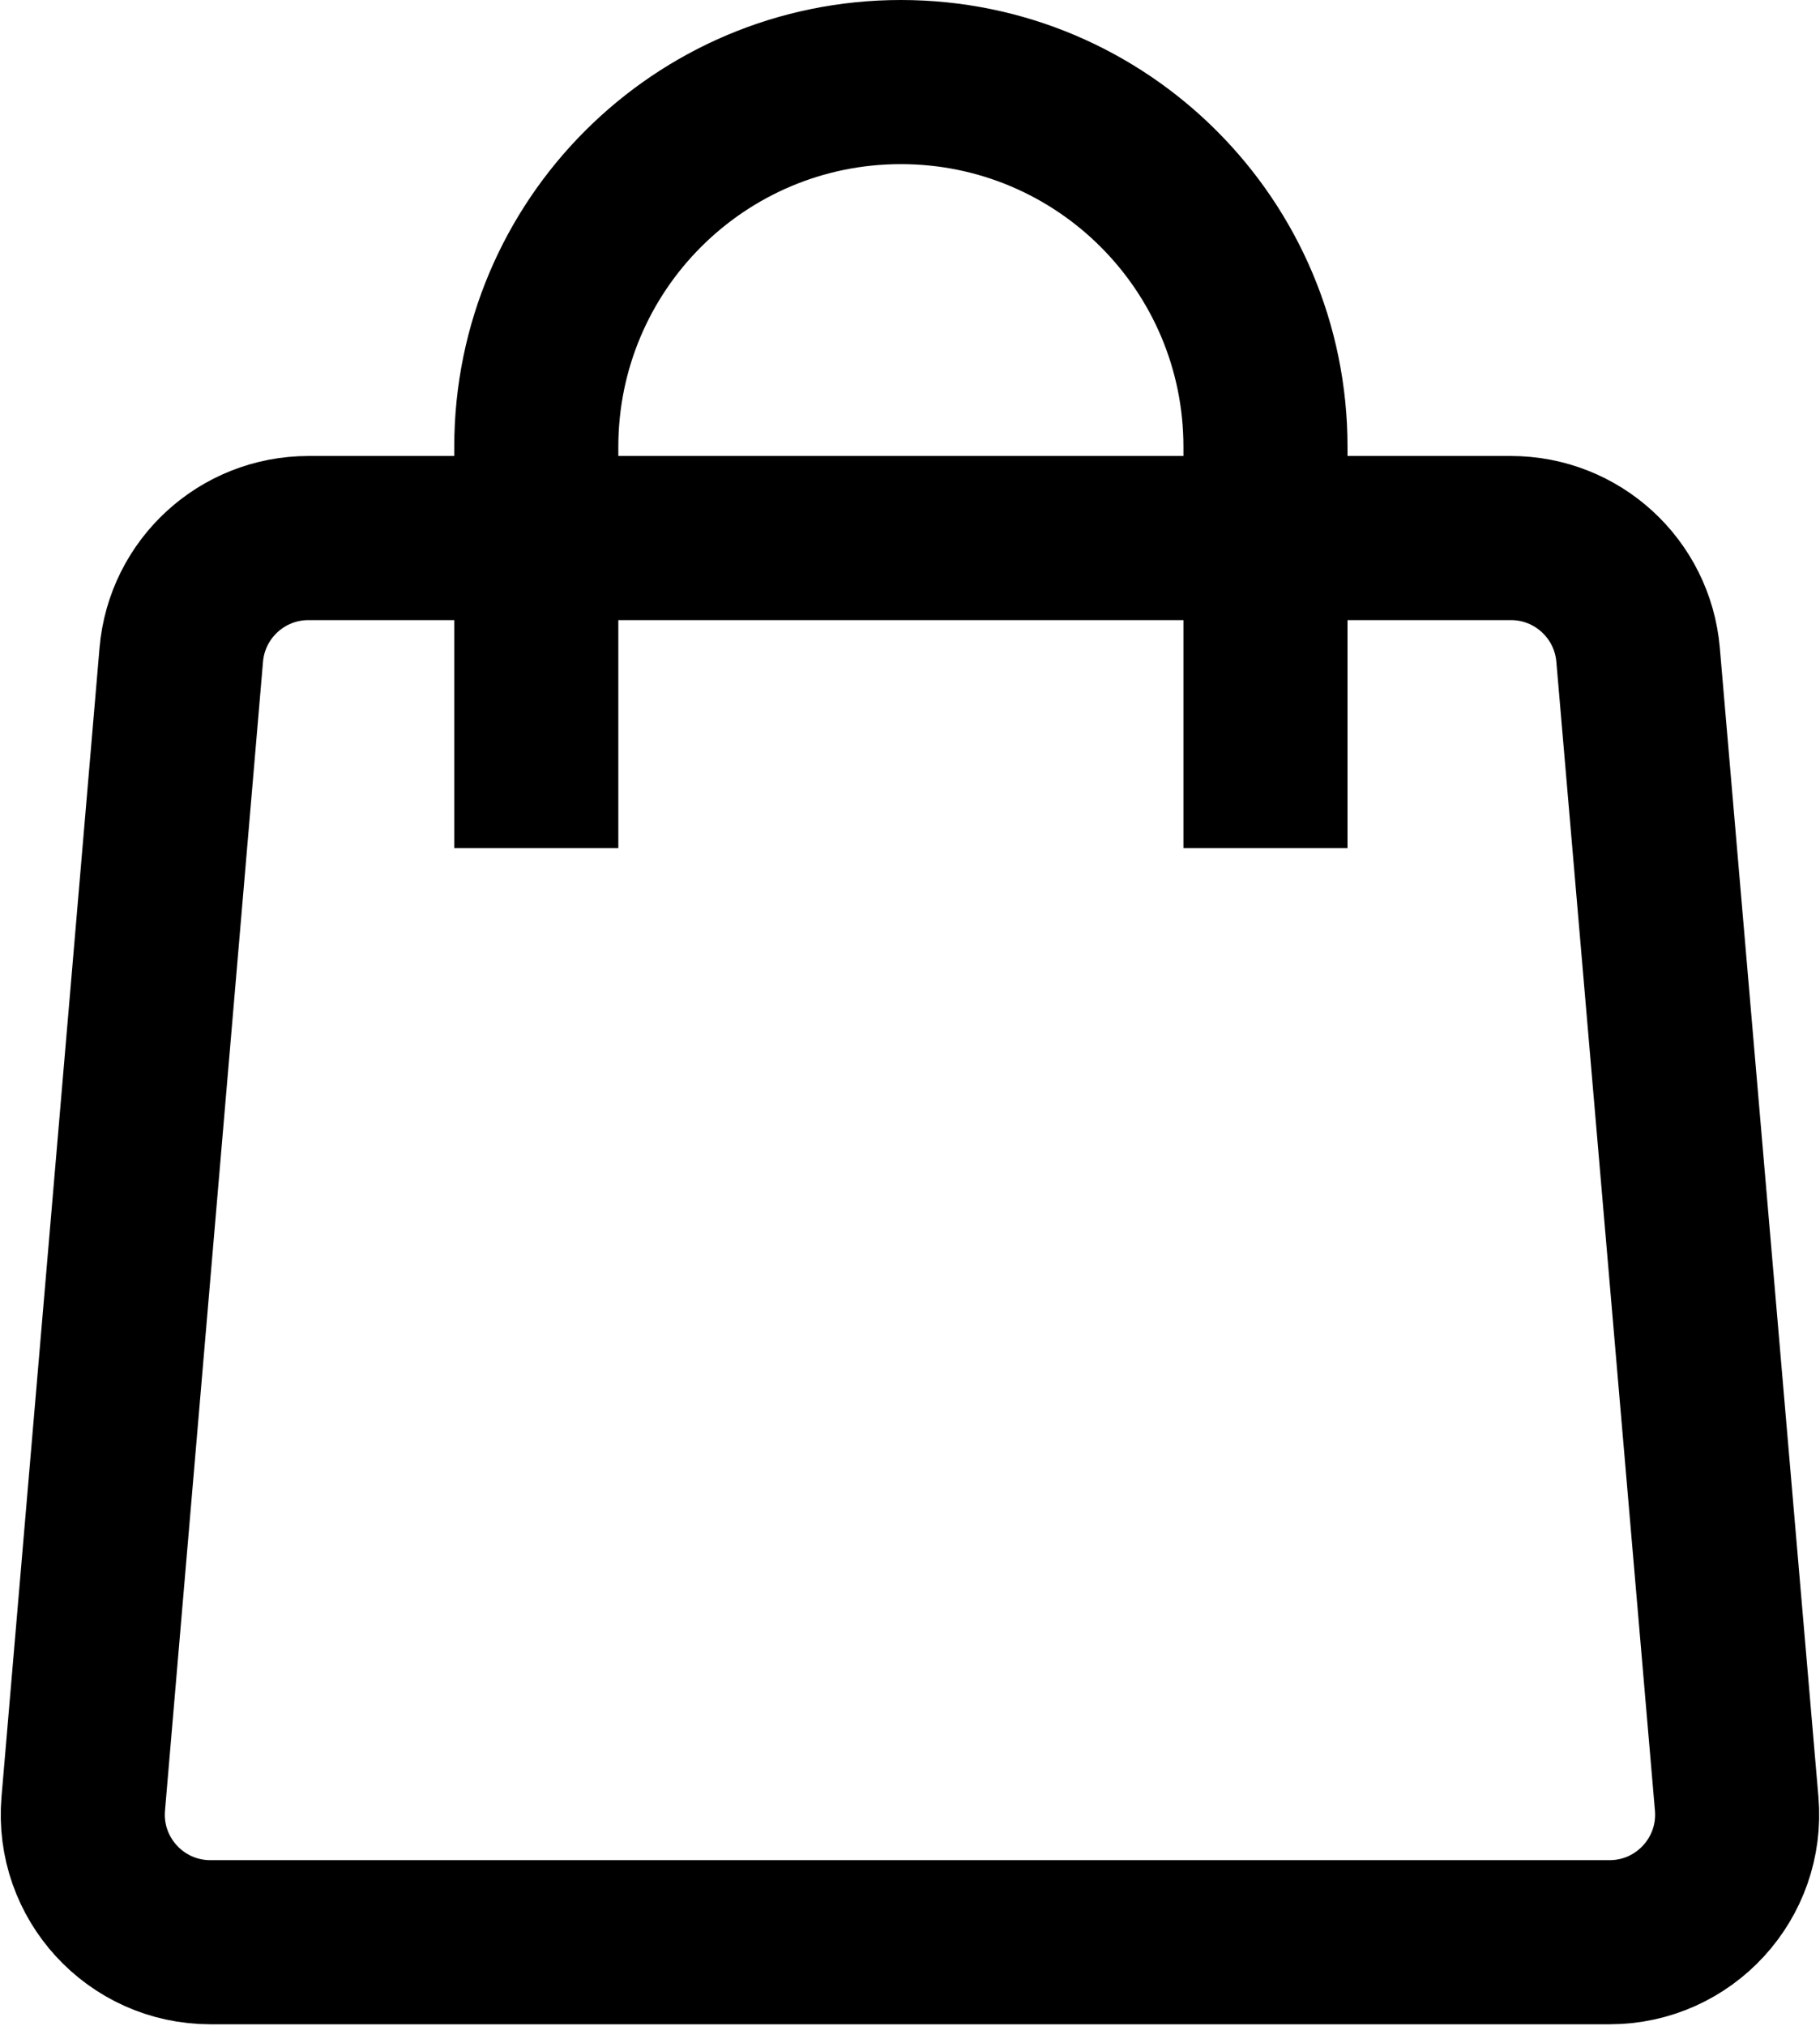
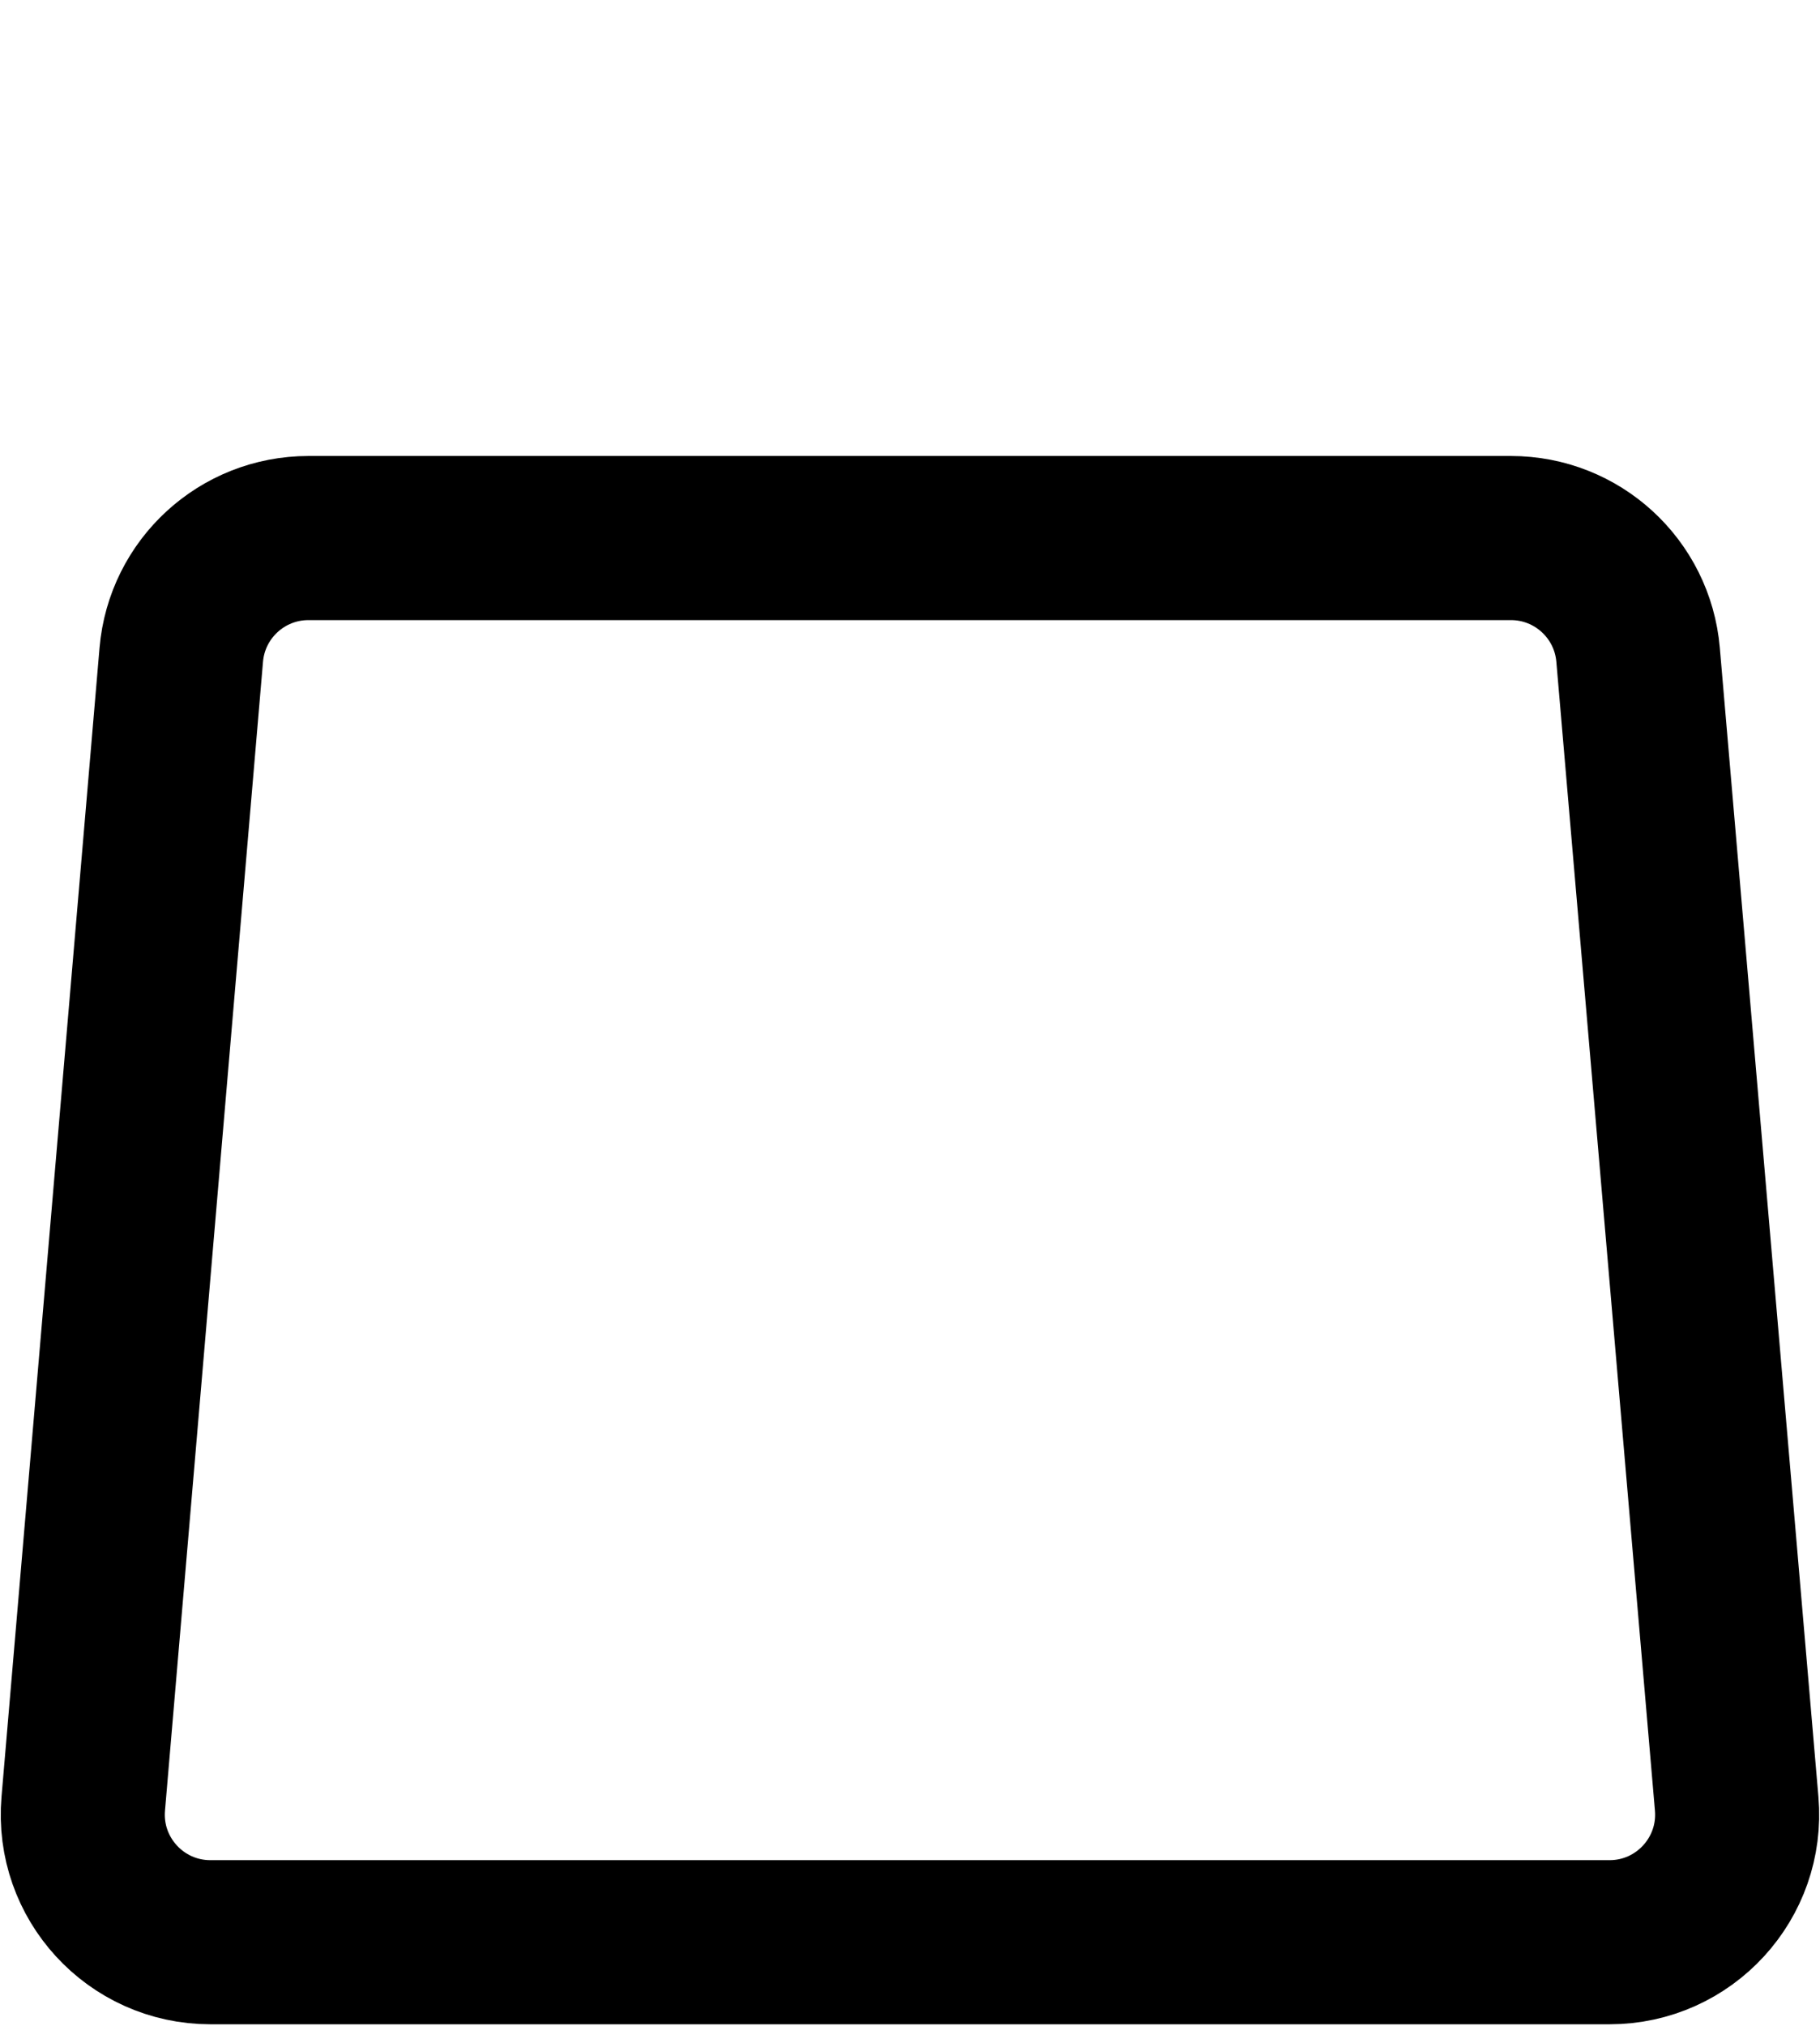
<svg xmlns="http://www.w3.org/2000/svg" width="586" height="652" viewBox="0 0 586 652" fill="none">
  <path d="M486.49 173.181H99.301C77.964 173.181 60.178 189.514 58.363 210.774L26.805 580.557C24.758 604.54 43.673 625.137 67.743 625.137H518.235C542.313 625.137 561.231 604.526 559.171 580.536L527.426 210.754C525.602 189.502 507.819 173.181 486.49 173.181Z" stroke="black" stroke-width="52.826" />
-   <path fill-rule="evenodd" clip-rule="evenodd" d="M199.087 272.964L199.087 143.804C199.087 93.558 239.819 52.826 290.065 52.826C340.311 52.826 381.043 93.558 381.043 143.804L381.043 272.964H433.869L433.869 143.804C433.869 64.383 369.486 -3.82584e-06 290.065 0C210.644 3.82584e-06 146.261 64.383 146.261 143.804L146.261 334.621C146.261 334.634 146.261 334.648 146.261 334.661V272.964H199.087Z" fill="black" />
</svg>